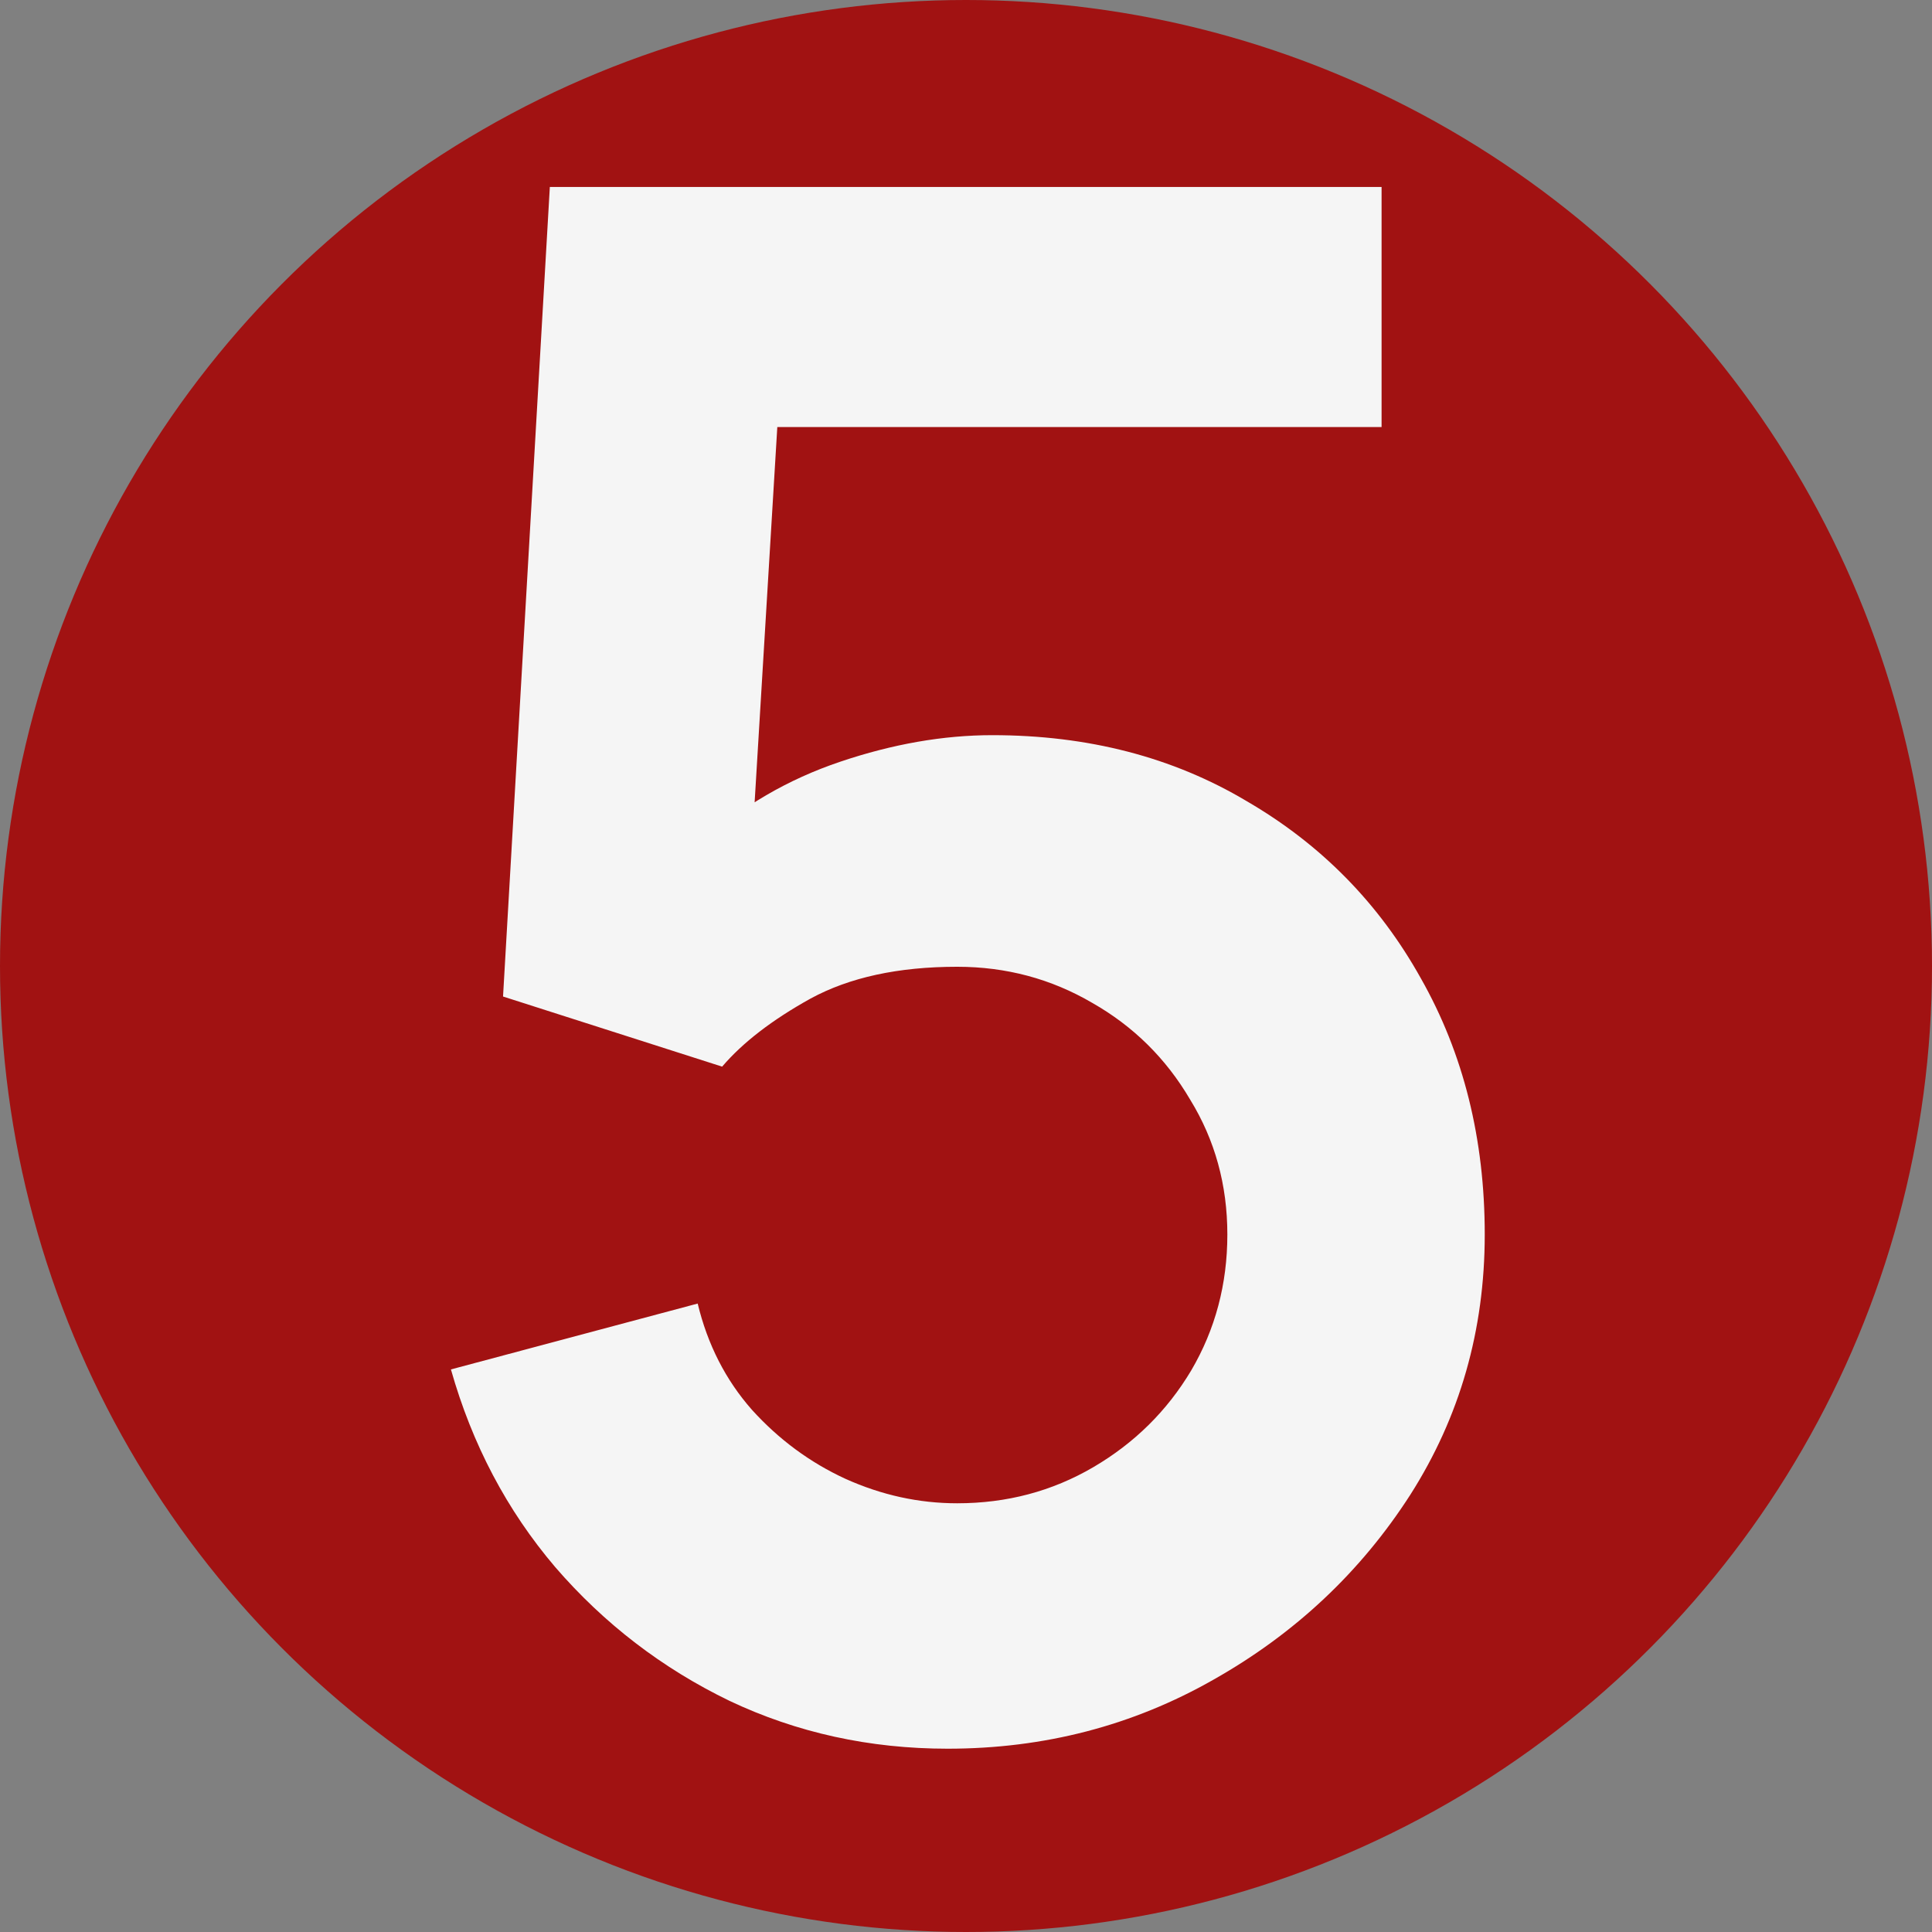
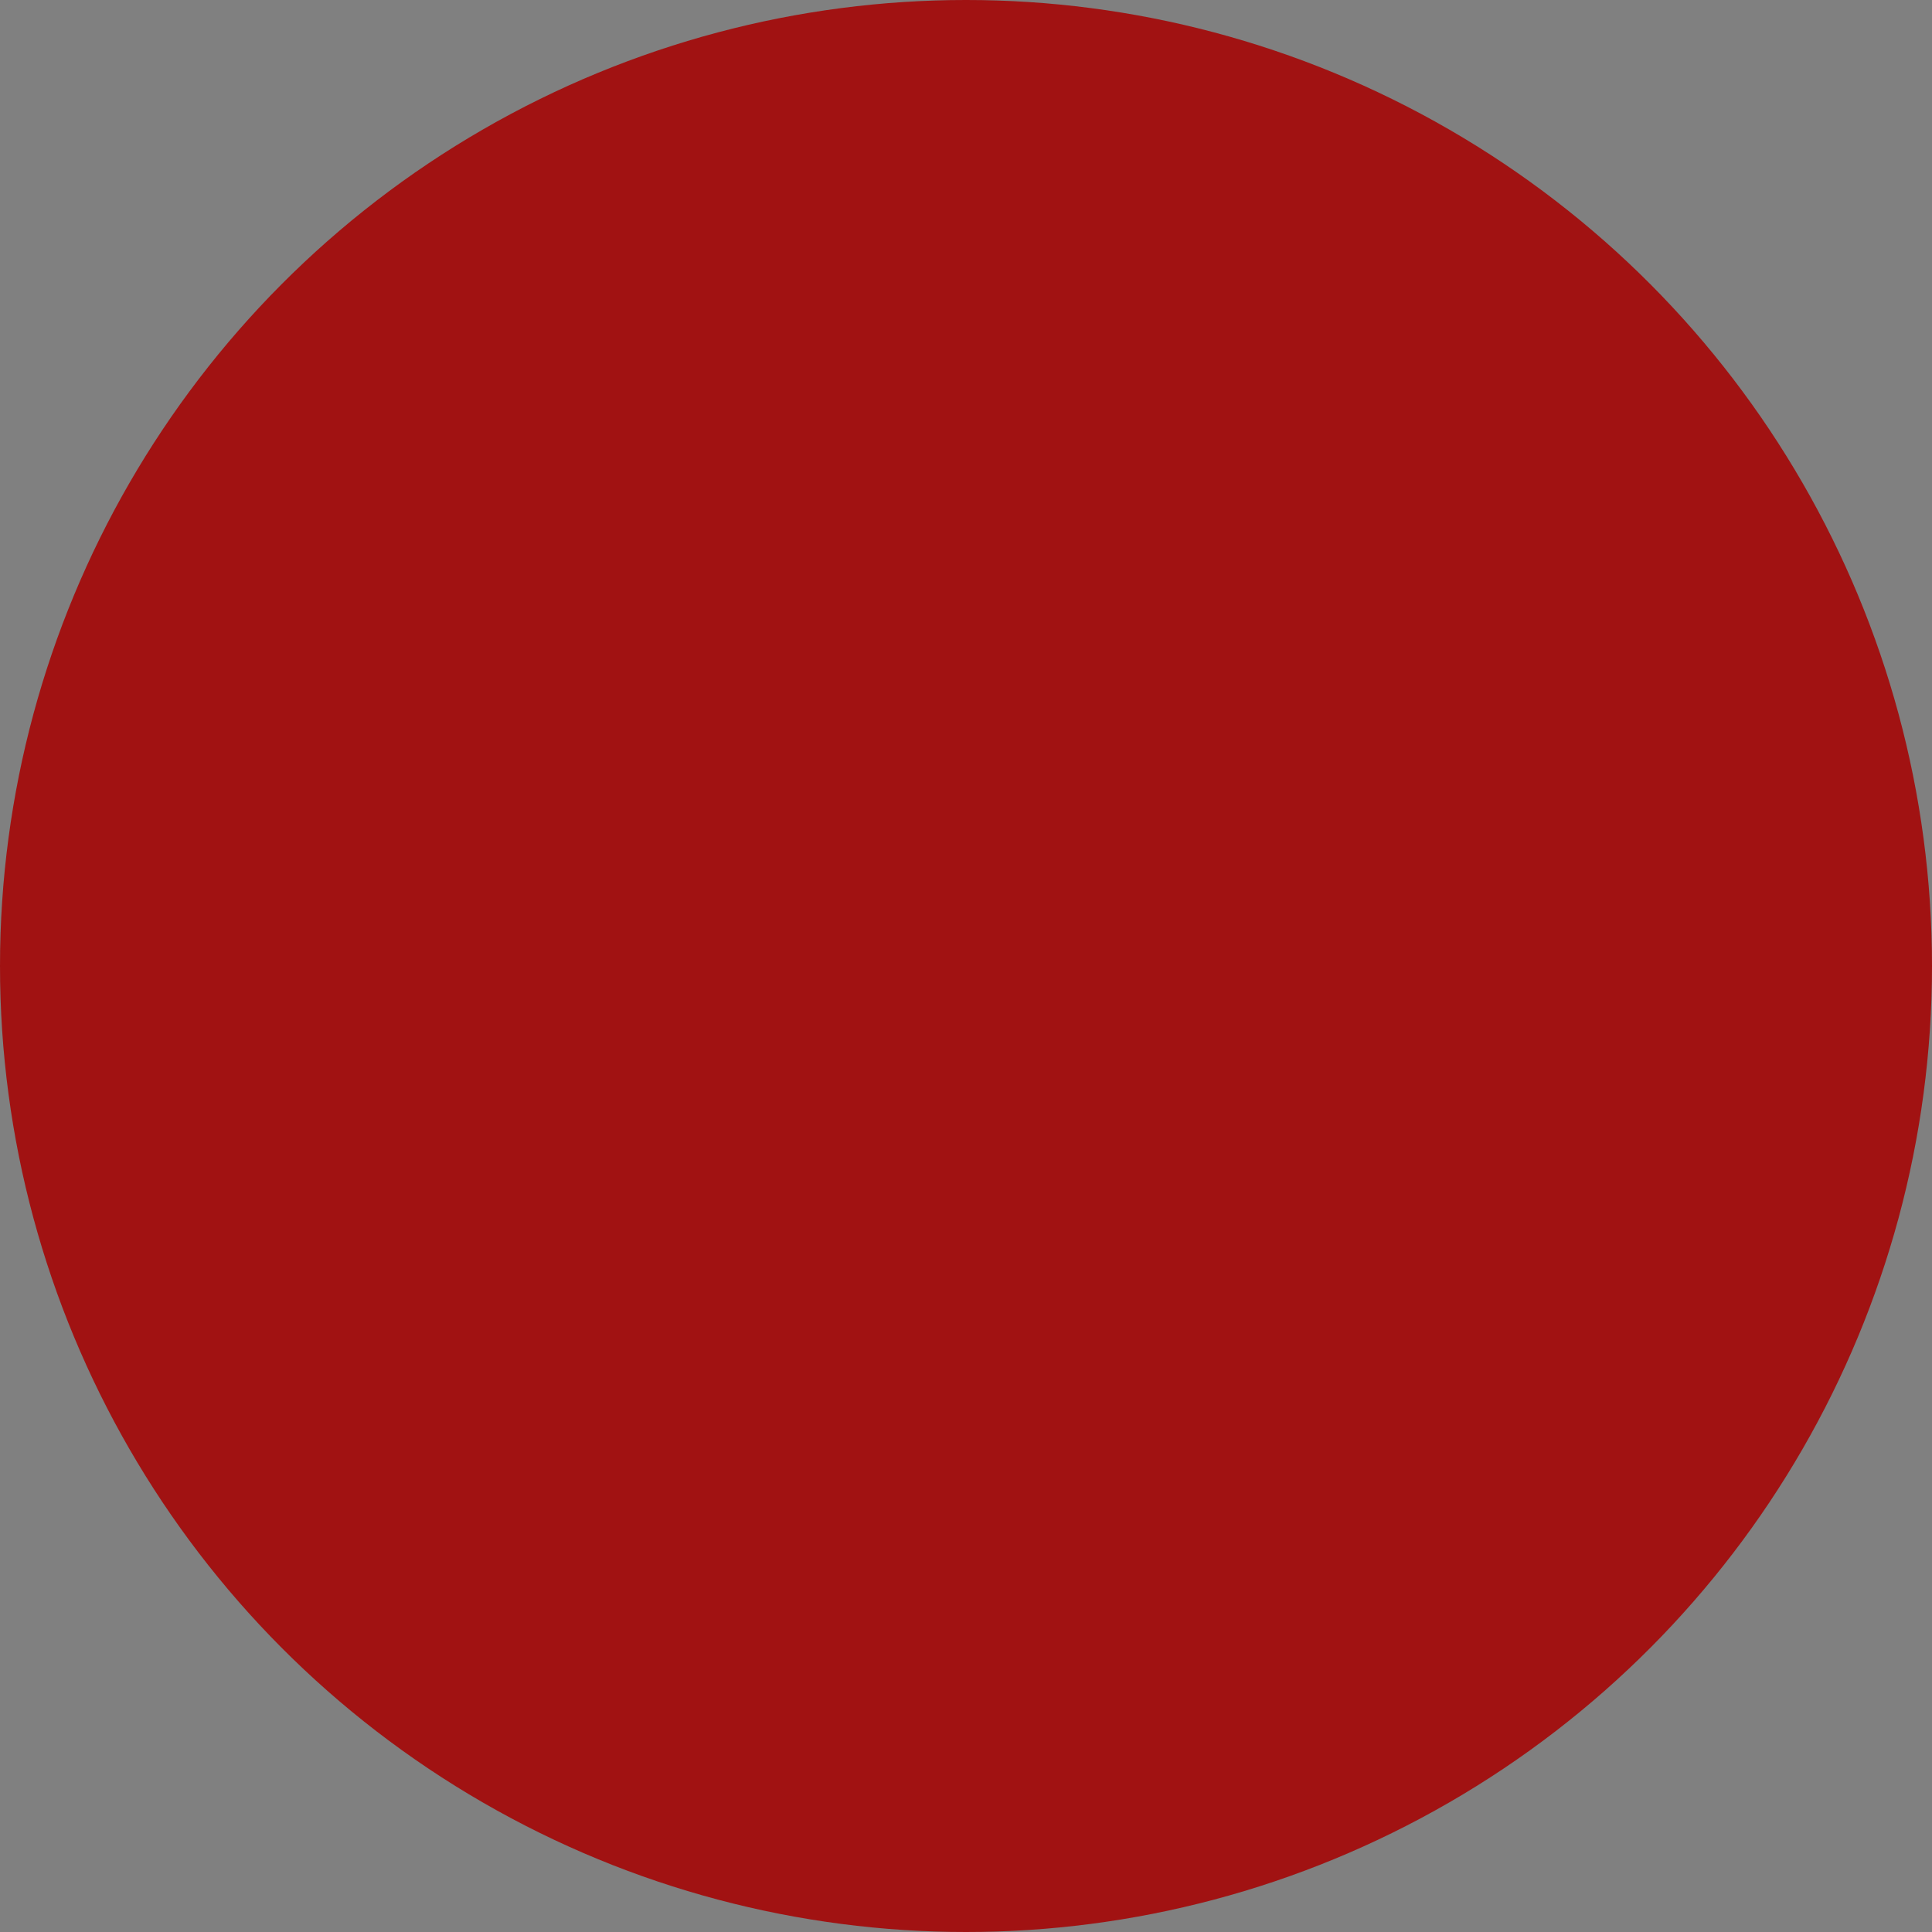
<svg xmlns="http://www.w3.org/2000/svg" width="527" height="527" viewBox="0 0 527 527" fill="none">
  <rect x="0" y="0" width="527" height="527" fill="#808080" stroke="none" />
  <circle cx="263.5" cy="263.5" r="263.5" fill="#A11212" />
-   <path d="M258.488 477C237.212 477 217.387 472.653 199.012 463.959C180.638 455.072 164.778 442.901 151.432 427.445C138.28 411.989 128.802 394.022 123 373.543L190.309 355.576C193.016 366.781 197.949 376.441 205.105 384.555C212.455 392.669 220.965 398.948 230.636 403.392C240.5 407.835 250.654 410.057 261.099 410.057C274.638 410.057 287.016 406.773 298.235 400.204C309.453 393.635 318.35 384.845 324.926 373.833C331.502 362.627 334.79 350.263 334.79 336.739C334.79 323.215 331.405 310.947 324.636 299.935C318.06 288.729 309.163 279.939 297.944 273.563C286.726 266.995 274.444 263.71 261.099 263.71C245.045 263.71 231.7 266.608 221.062 272.404C210.617 278.2 202.591 284.382 196.981 290.951L137.216 271.825L149.981 51H376.858V116.494H187.407L213.519 91.861L204.235 245.453L191.469 229.804C202.3 219.951 214.872 212.61 229.185 207.78C243.498 202.95 257.327 200.535 270.673 200.535C296.784 200.535 319.897 206.524 340.012 218.502C360.321 230.287 376.181 246.419 387.593 266.898C399.198 287.377 405 310.657 405 336.739C405 362.82 398.23 386.487 384.691 407.739C371.152 428.797 353.261 445.605 331.019 458.163C308.969 470.721 284.792 477 258.488 477Z" fill="#F5F5F5" />
</svg>